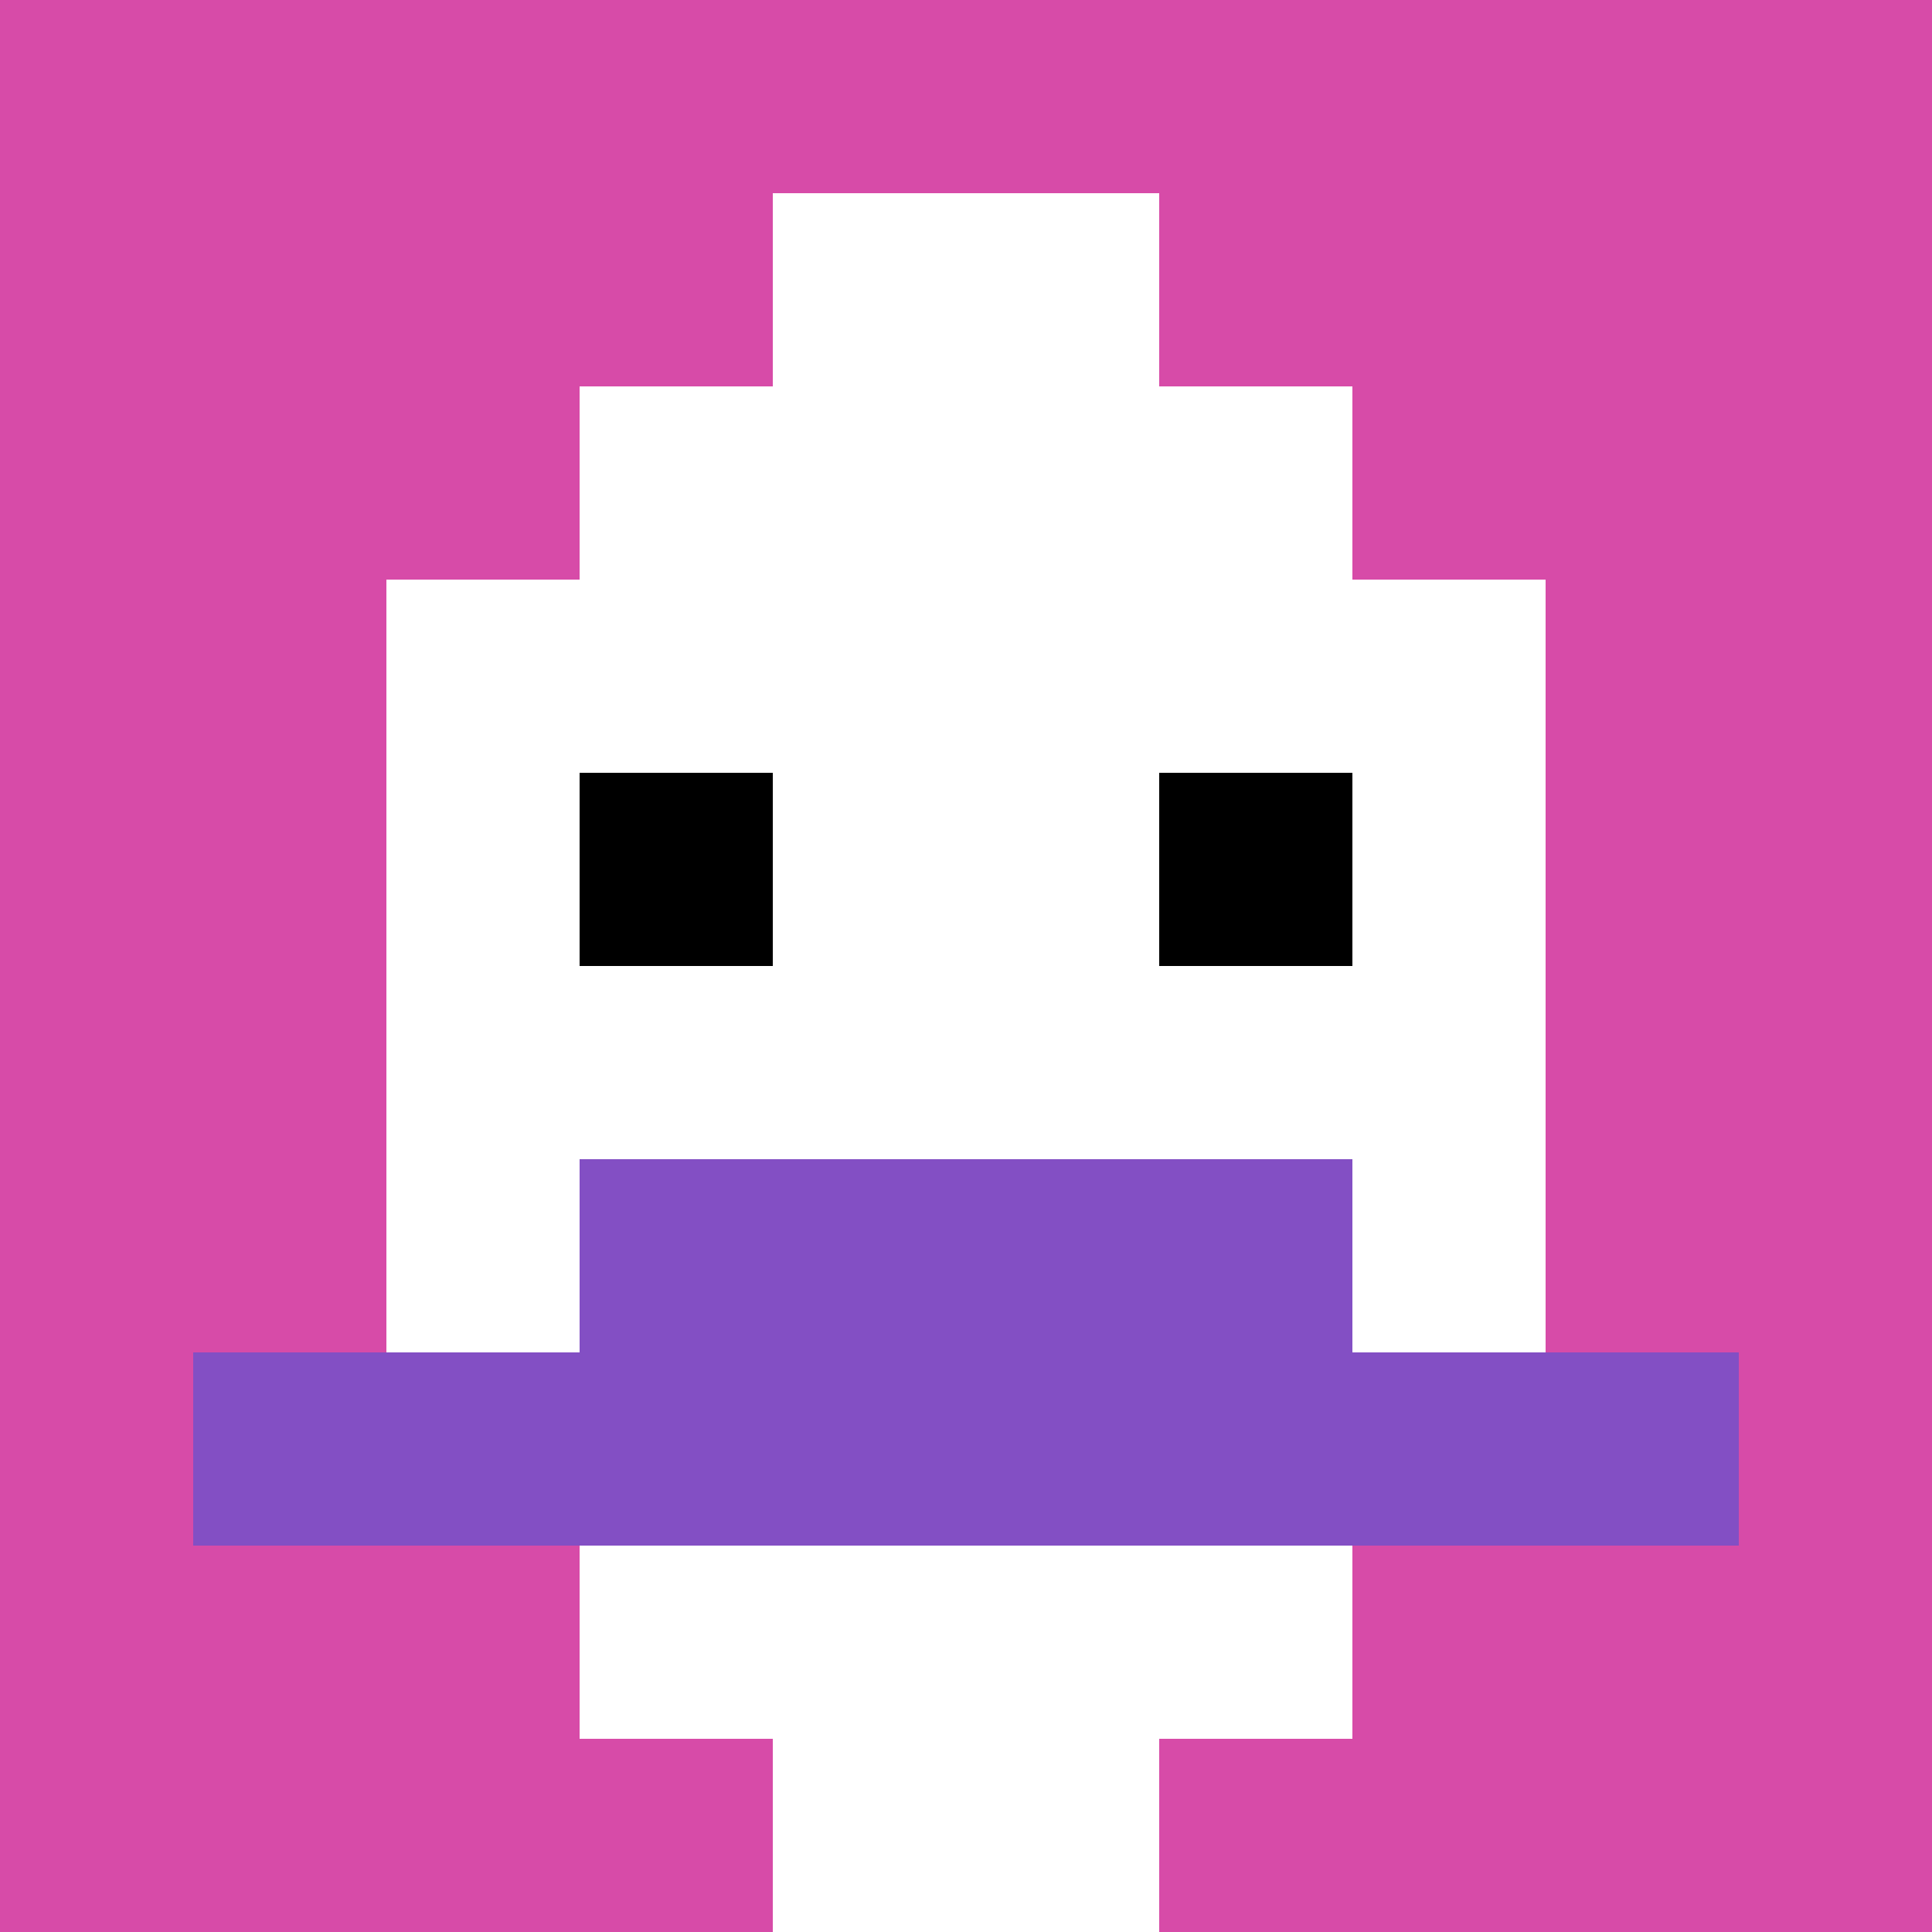
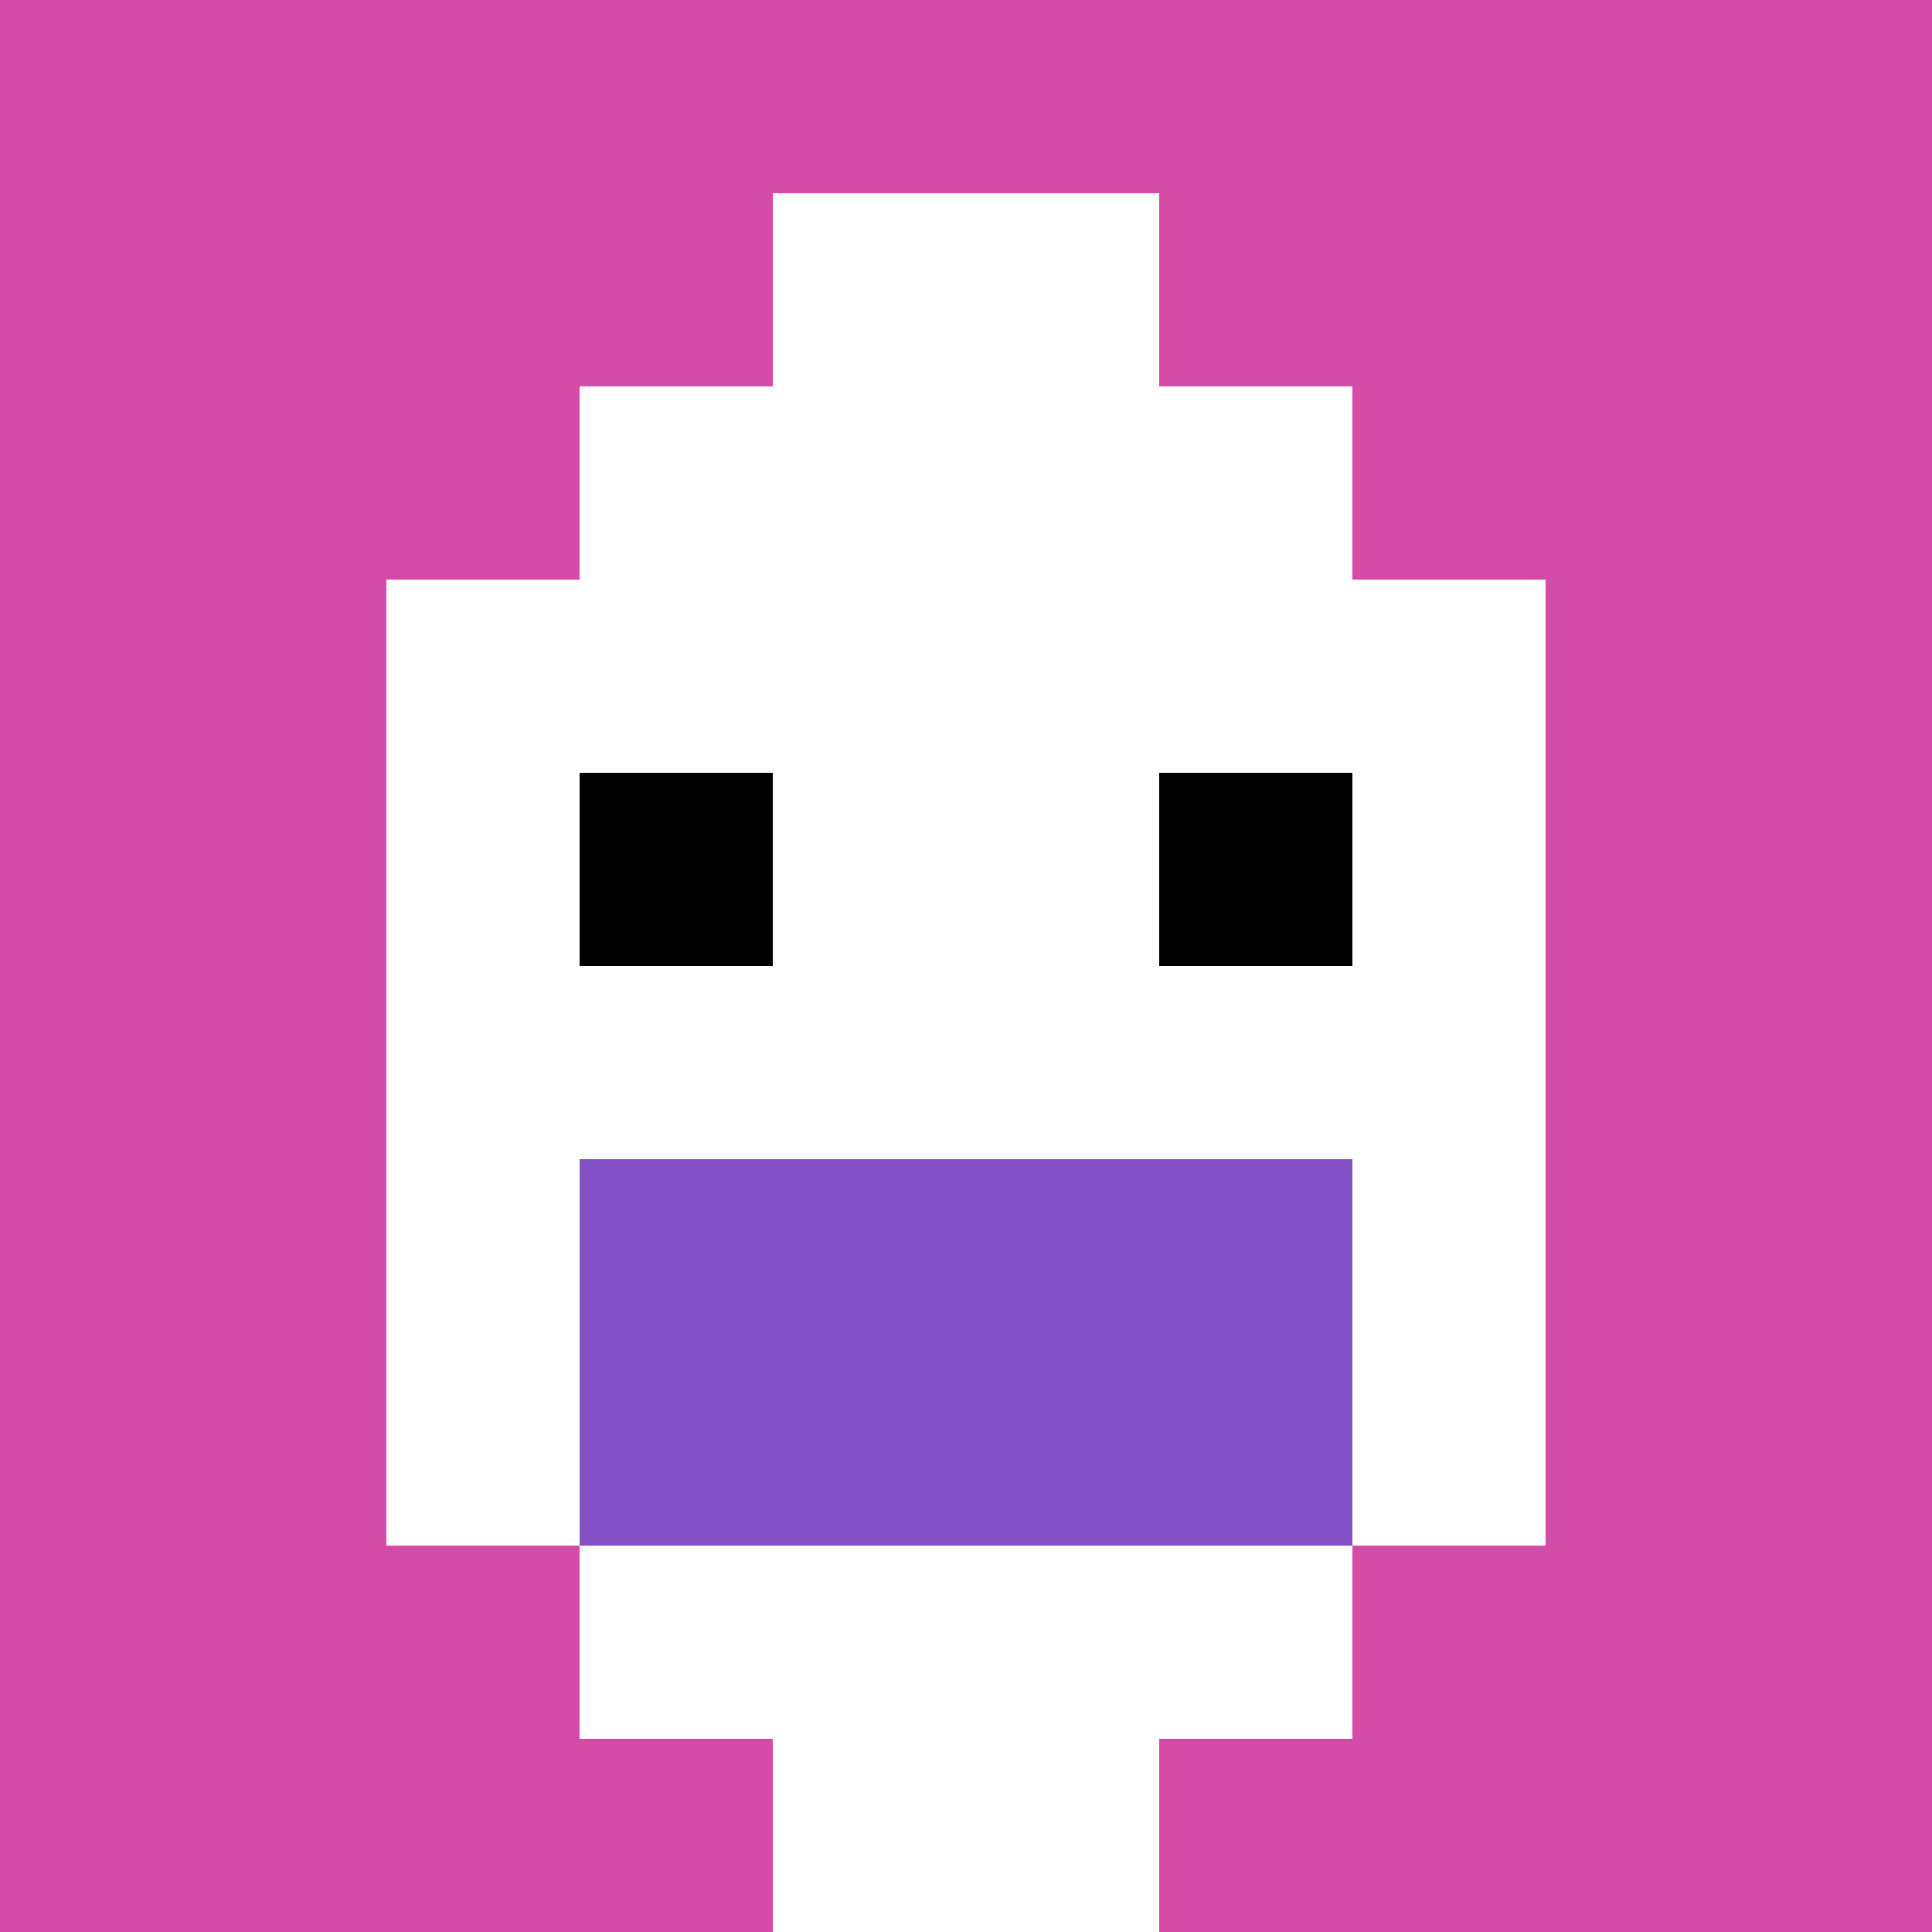
<svg xmlns="http://www.w3.org/2000/svg" version="1.1" width="1034" height="1034">
  <title>'goose-pfp-949758' by Dmitri Cherniak</title>
  <desc>seed=949758
backgroundColor=#ffffff
padding=20
innerPadding=0
timeout=500
dimension=1
border=false
Save=function(){return n.handleSave()}
frame=1

Rendered at Sun Sep 15 2024 23:03:00 GMT+0800 (中国标准时间)
Generated in 1ms
</desc>
  <defs />
  <rect width="100%" height="100%" fill="#ffffff" />
  <g>
    <g id="0-0">
      <rect x="0" y="0" height="1034" width="1034" fill="#D74BA8" />
      <g>
        <rect id="0-0-3-2-4-7" x="310.2" y="206.8" width="413.6" height="723.8" fill="#ffffff" />
        <rect id="0-0-2-3-6-5" x="206.8" y="310.2" width="620.4" height="517" fill="#ffffff" />
        <rect id="0-0-4-8-2-2" x="413.6" y="827.2" width="206.8" height="206.8" fill="#ffffff" />
-         <rect id="0-0-1-7-8-1" x="103.4" y="723.8" width="827.2" height="103.4" fill="#834FC4" />
        <rect id="0-0-3-6-4-2" x="310.2" y="620.4" width="413.6" height="206.8" fill="#834FC4" />
        <rect id="0-0-3-4-1-1" x="310.2" y="413.6" width="103.4" height="103.4" fill="#000000" />
        <rect id="0-0-6-4-1-1" x="620.4" y="413.6" width="103.4" height="103.4" fill="#000000" />
        <rect id="0-0-4-1-2-2" x="413.6" y="103.4" width="206.8" height="206.8" fill="#ffffff" />
      </g>
      <rect x="0" y="0" stroke="white" stroke-width="0" height="1034" width="1034" fill="none" />
    </g>
  </g>
</svg>